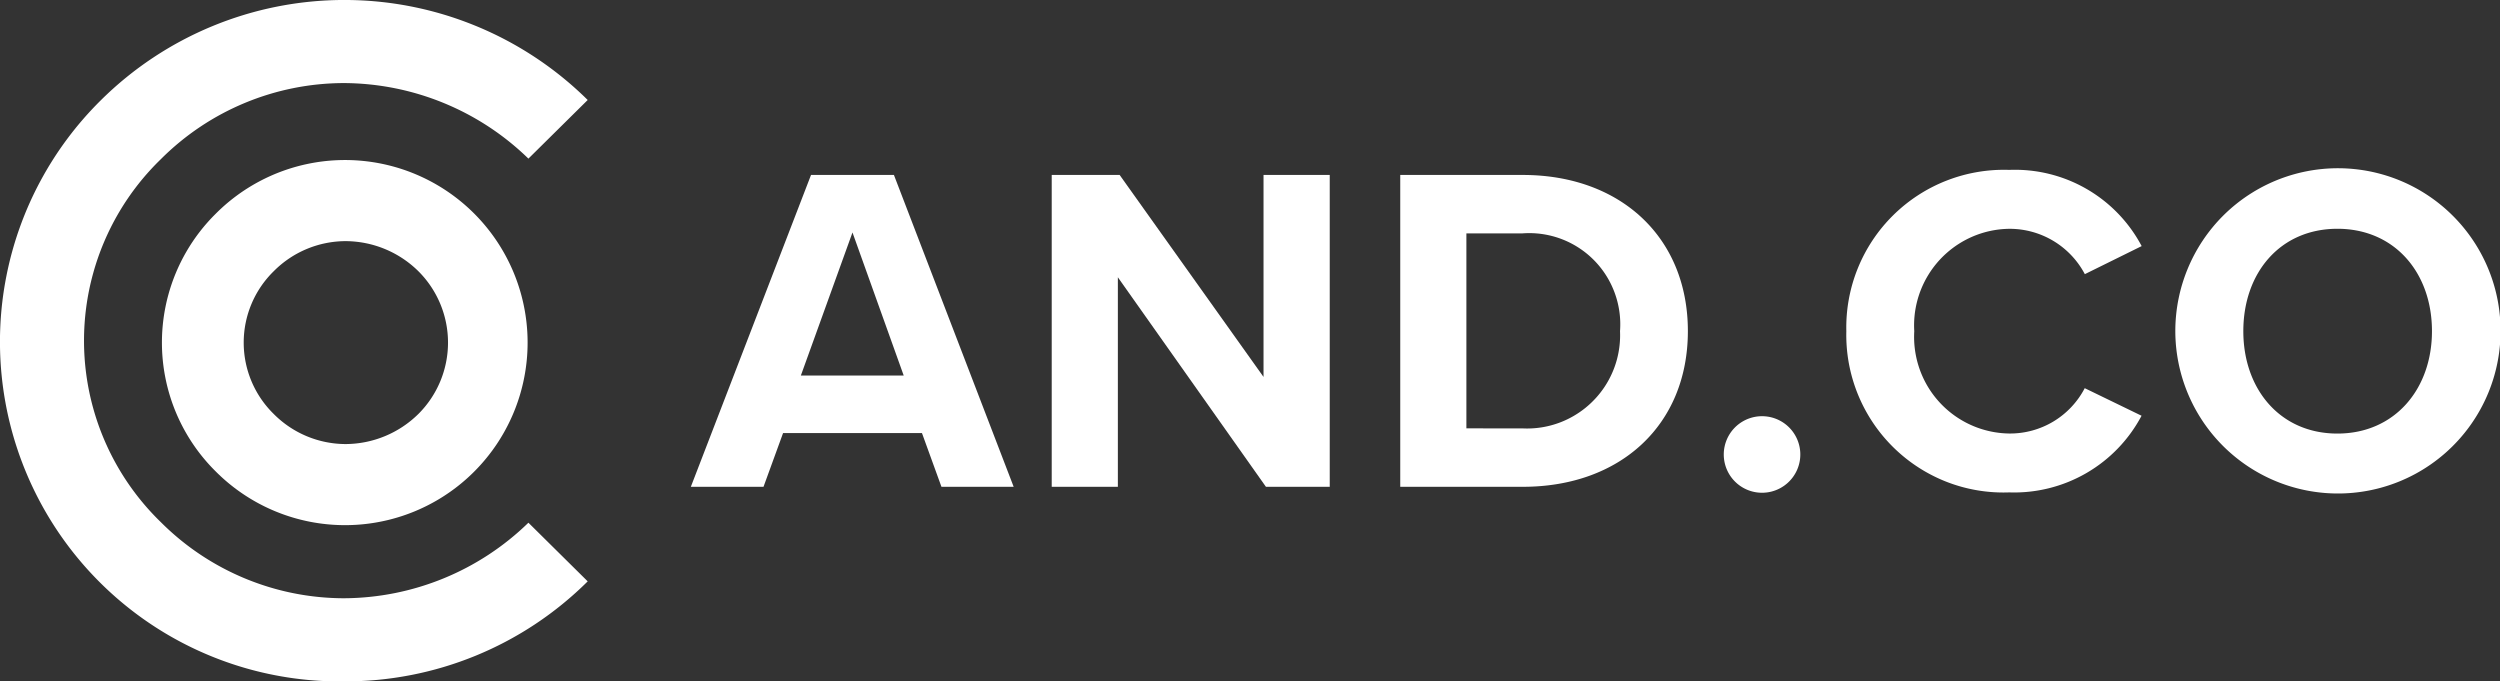
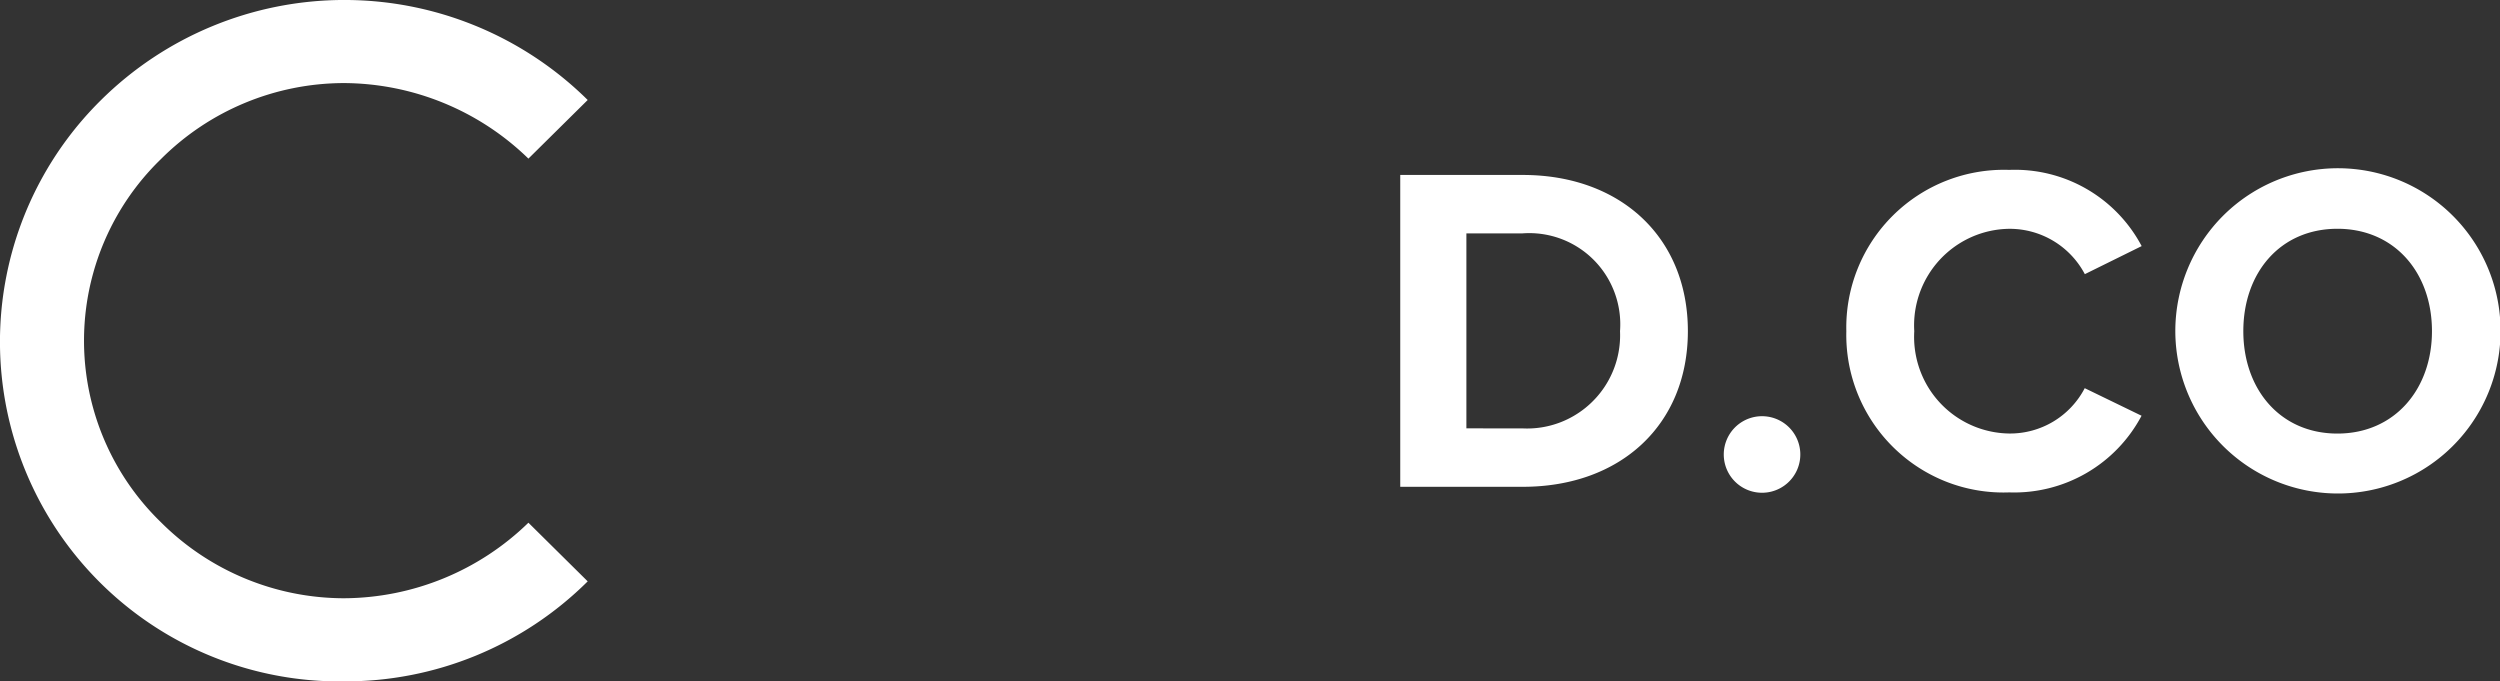
<svg xmlns="http://www.w3.org/2000/svg" width="146.76" height="40" viewBox="0 0 146.76 40">
  <rect x="0" y="0" width="146.76" height="40" fill="#333333" stroke="none" />
  <defs>
    <style>.a,.b{fill:#fff;}.b{fill-rule:evenodd;}</style>
  </defs>
-   <path class="a" d="M55.267,28.577h4.239L52.477,10.271H47.61L40.555,28.577h4.266l1.149-3.156h8.152Zm-5.223-14.93,3.008,8.4H47.013Z" />
-   <path class="a" d="M74.315,28.577h3.746V10.271H74.174V22.127L65.728,10.271H61.74V28.577h3.883v-12.3Z" />
  <path class="a" d="M82.2,28.577H89.4c5.715,0,9.685-3.623,9.685-9.139s-3.965-9.167-9.685-9.167H82.2Zm3.883-3.431V13.7h3.3a5.339,5.339,0,0,1,5.4,3.477,5.373,5.373,0,0,1,.319,2.263,5.477,5.477,0,0,1-3.493,5.349,5.443,5.443,0,0,1-2.223.36Z" />
  <path class="a" d="M101.192,26.656a2.247,2.247,0,1,0,.657-1.564A2.255,2.255,0,0,0,101.192,26.656Z" />
  <path class="a" d="M117.952,28.906a8.462,8.462,0,0,0,7.766-4.5l-3.336-1.619a4.941,4.941,0,0,1-4.43,2.662A5.66,5.66,0,0,1,112.7,21.7a5.7,5.7,0,0,1-.325-2.257,5.676,5.676,0,0,1,3.361-5.528,5.642,5.642,0,0,1,2.222-.483,4.991,4.991,0,0,1,4.43,2.662l3.336-1.647a8.411,8.411,0,0,0-7.766-4.474,9.256,9.256,0,0,0-9.571,9.469,9.258,9.258,0,0,0,5.884,8.843A9.2,9.2,0,0,0,117.952,28.906Z" />
  <path class="a" d="M127.7,19.441a9.547,9.547,0,1,0,2.791-6.763A9.583,9.583,0,0,0,127.7,19.441Zm15.066,0c0,3.4-2.187,6.011-5.551,6.011s-5.523-2.607-5.523-6.011c0-3.431,2.164-6.011,5.523-6.011S142.766,16.01,142.766,19.441Z" />
  <path class="b" d="M20.19,40A19.937,19.937,0,0,1,5.9,5.905,20.308,20.308,0,0,1,34.5,5.87L31.02,9.312A15.62,15.62,0,0,0,20.188,4.877,15.227,15.227,0,0,0,9.438,9.349a14.839,14.839,0,0,0,0,21.3,15.227,15.227,0,0,0,10.75,4.471A15.62,15.62,0,0,0,31.02,30.685l3.48,3.443A20.175,20.175,0,0,1,20.19,40Z" />
-   <path class="b" d="M12.656,27.668a10.638,10.638,0,0,1,0-15.113,10.717,10.717,0,1,1,0,15.113Zm11.9-3.361a5.917,5.917,0,0,0,0-8.39,6.117,6.117,0,0,0-4.266-1.761,5.964,5.964,0,0,0-4.216,1.761,5.862,5.862,0,0,0,0,8.39,5.965,5.965,0,0,0,4.216,1.761,6.119,6.119,0,0,0,4.265-1.761Z" />
</svg>